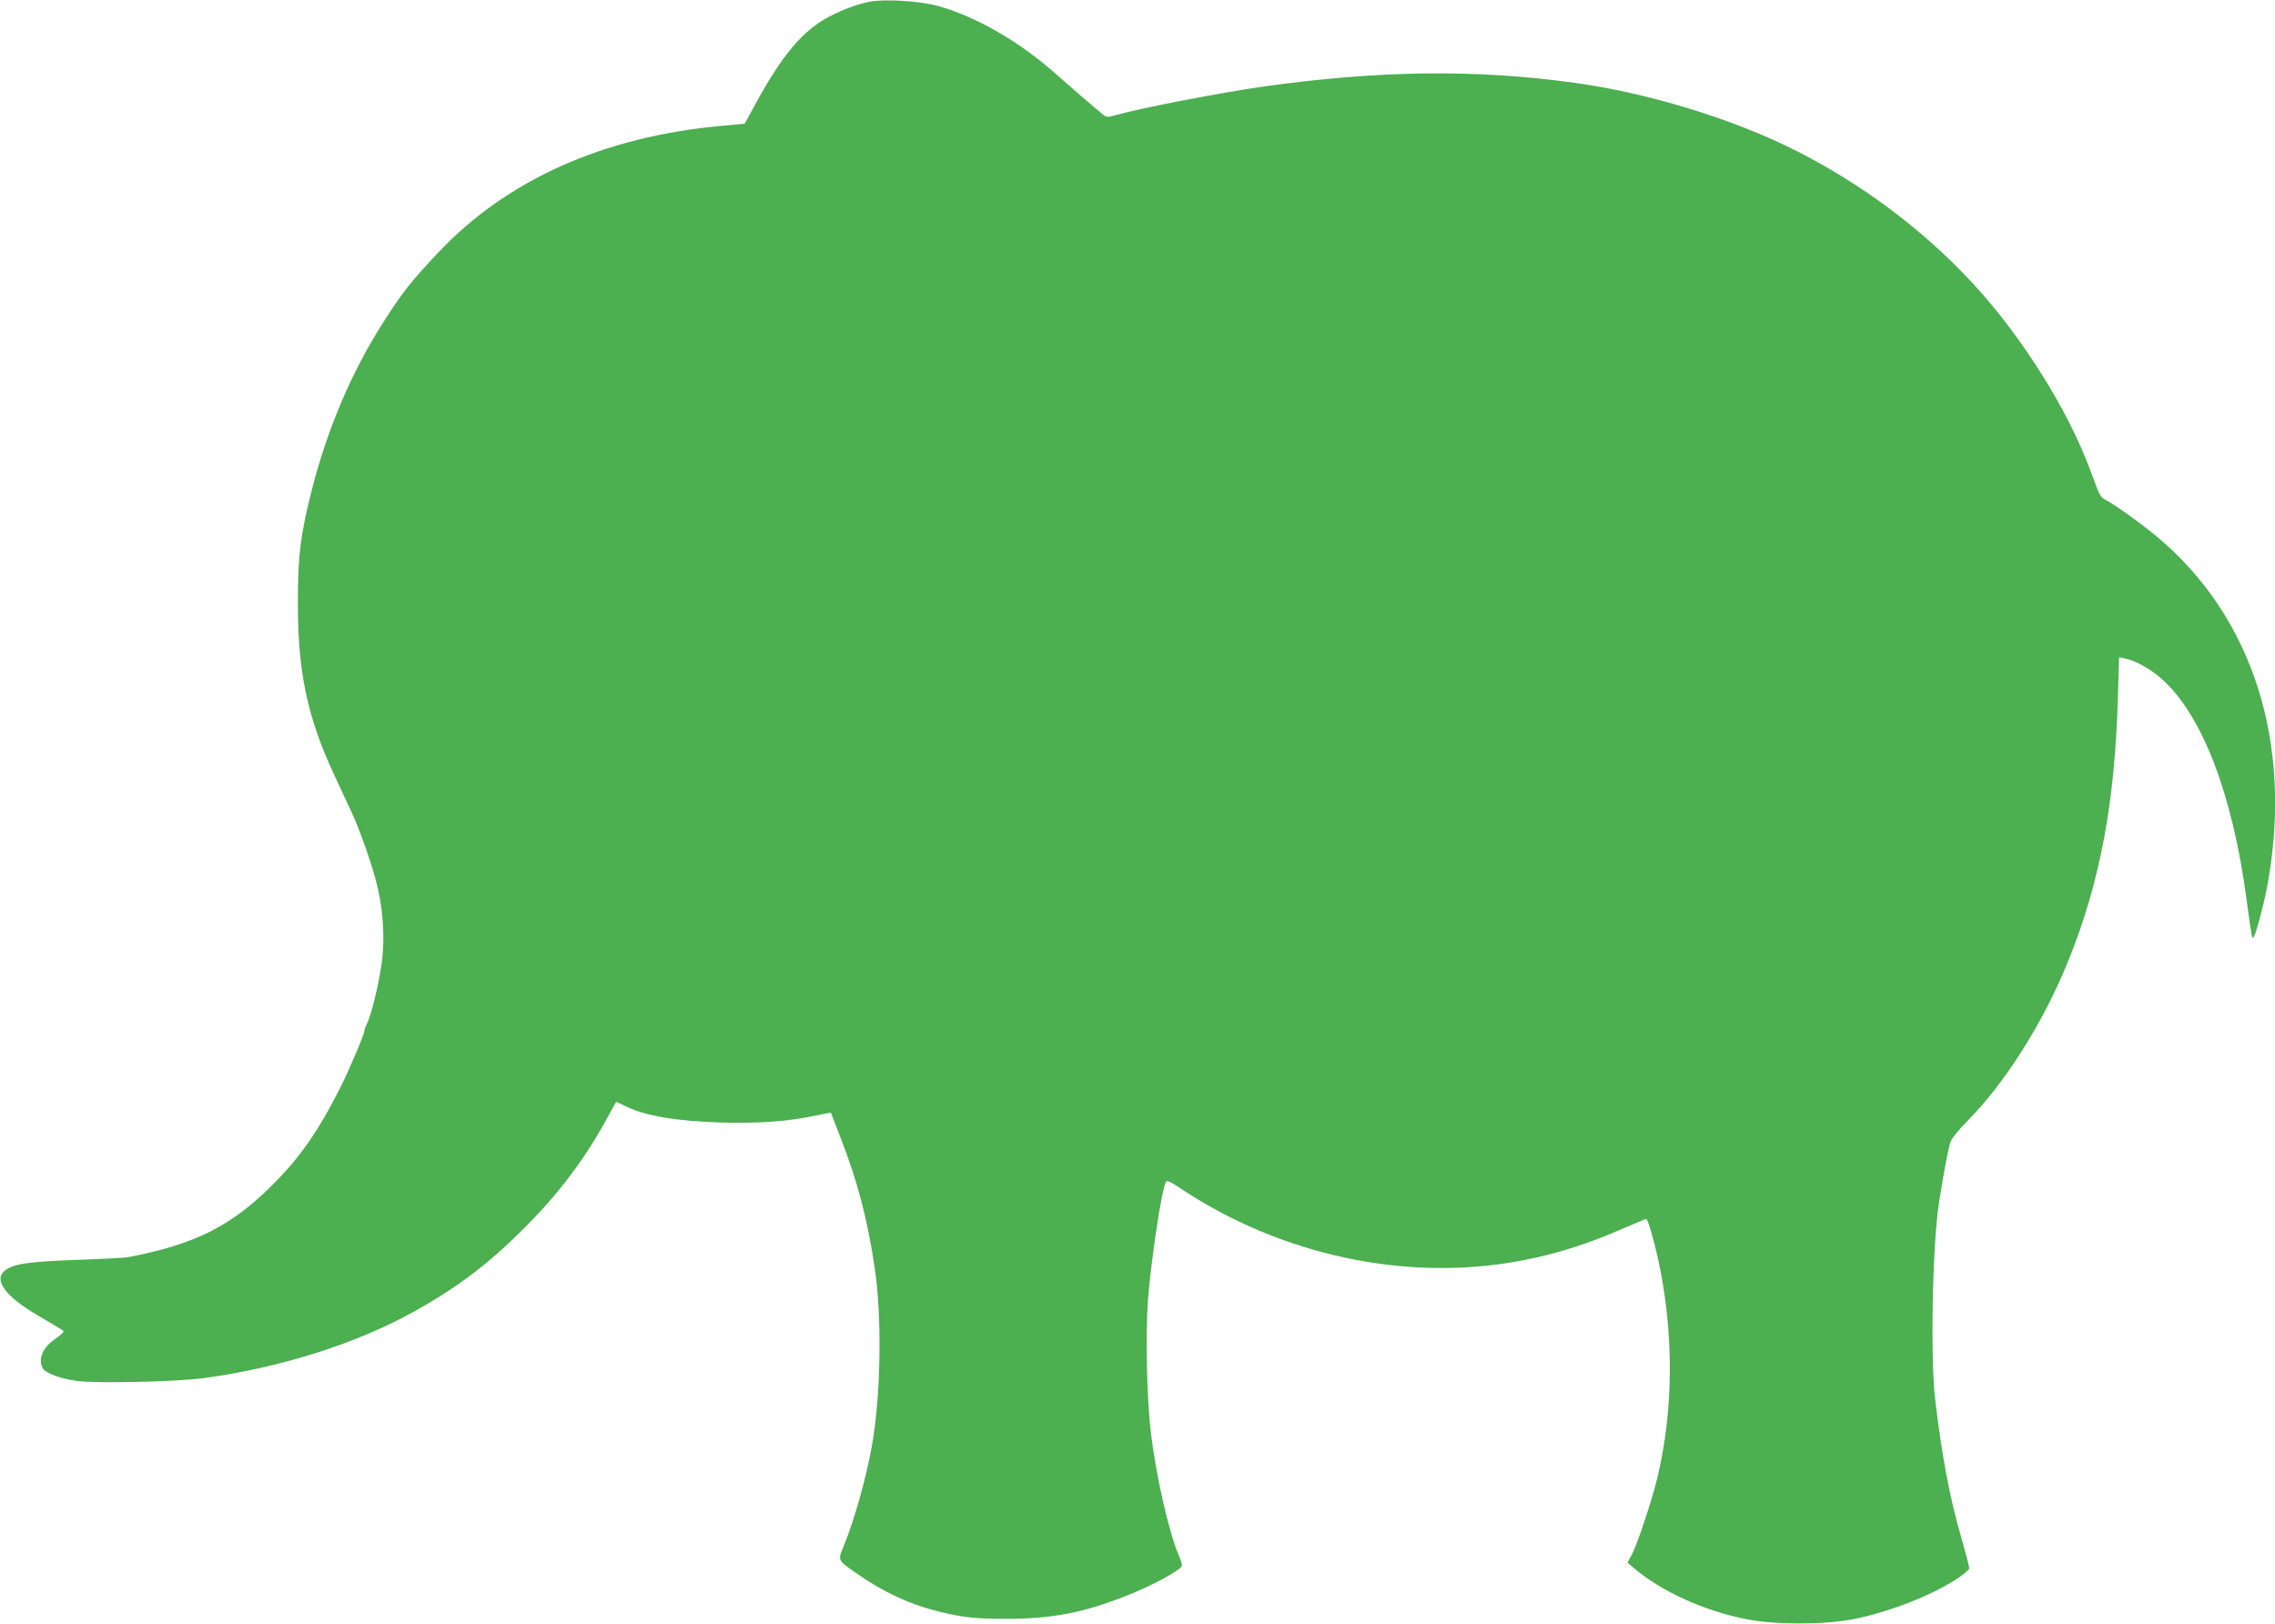
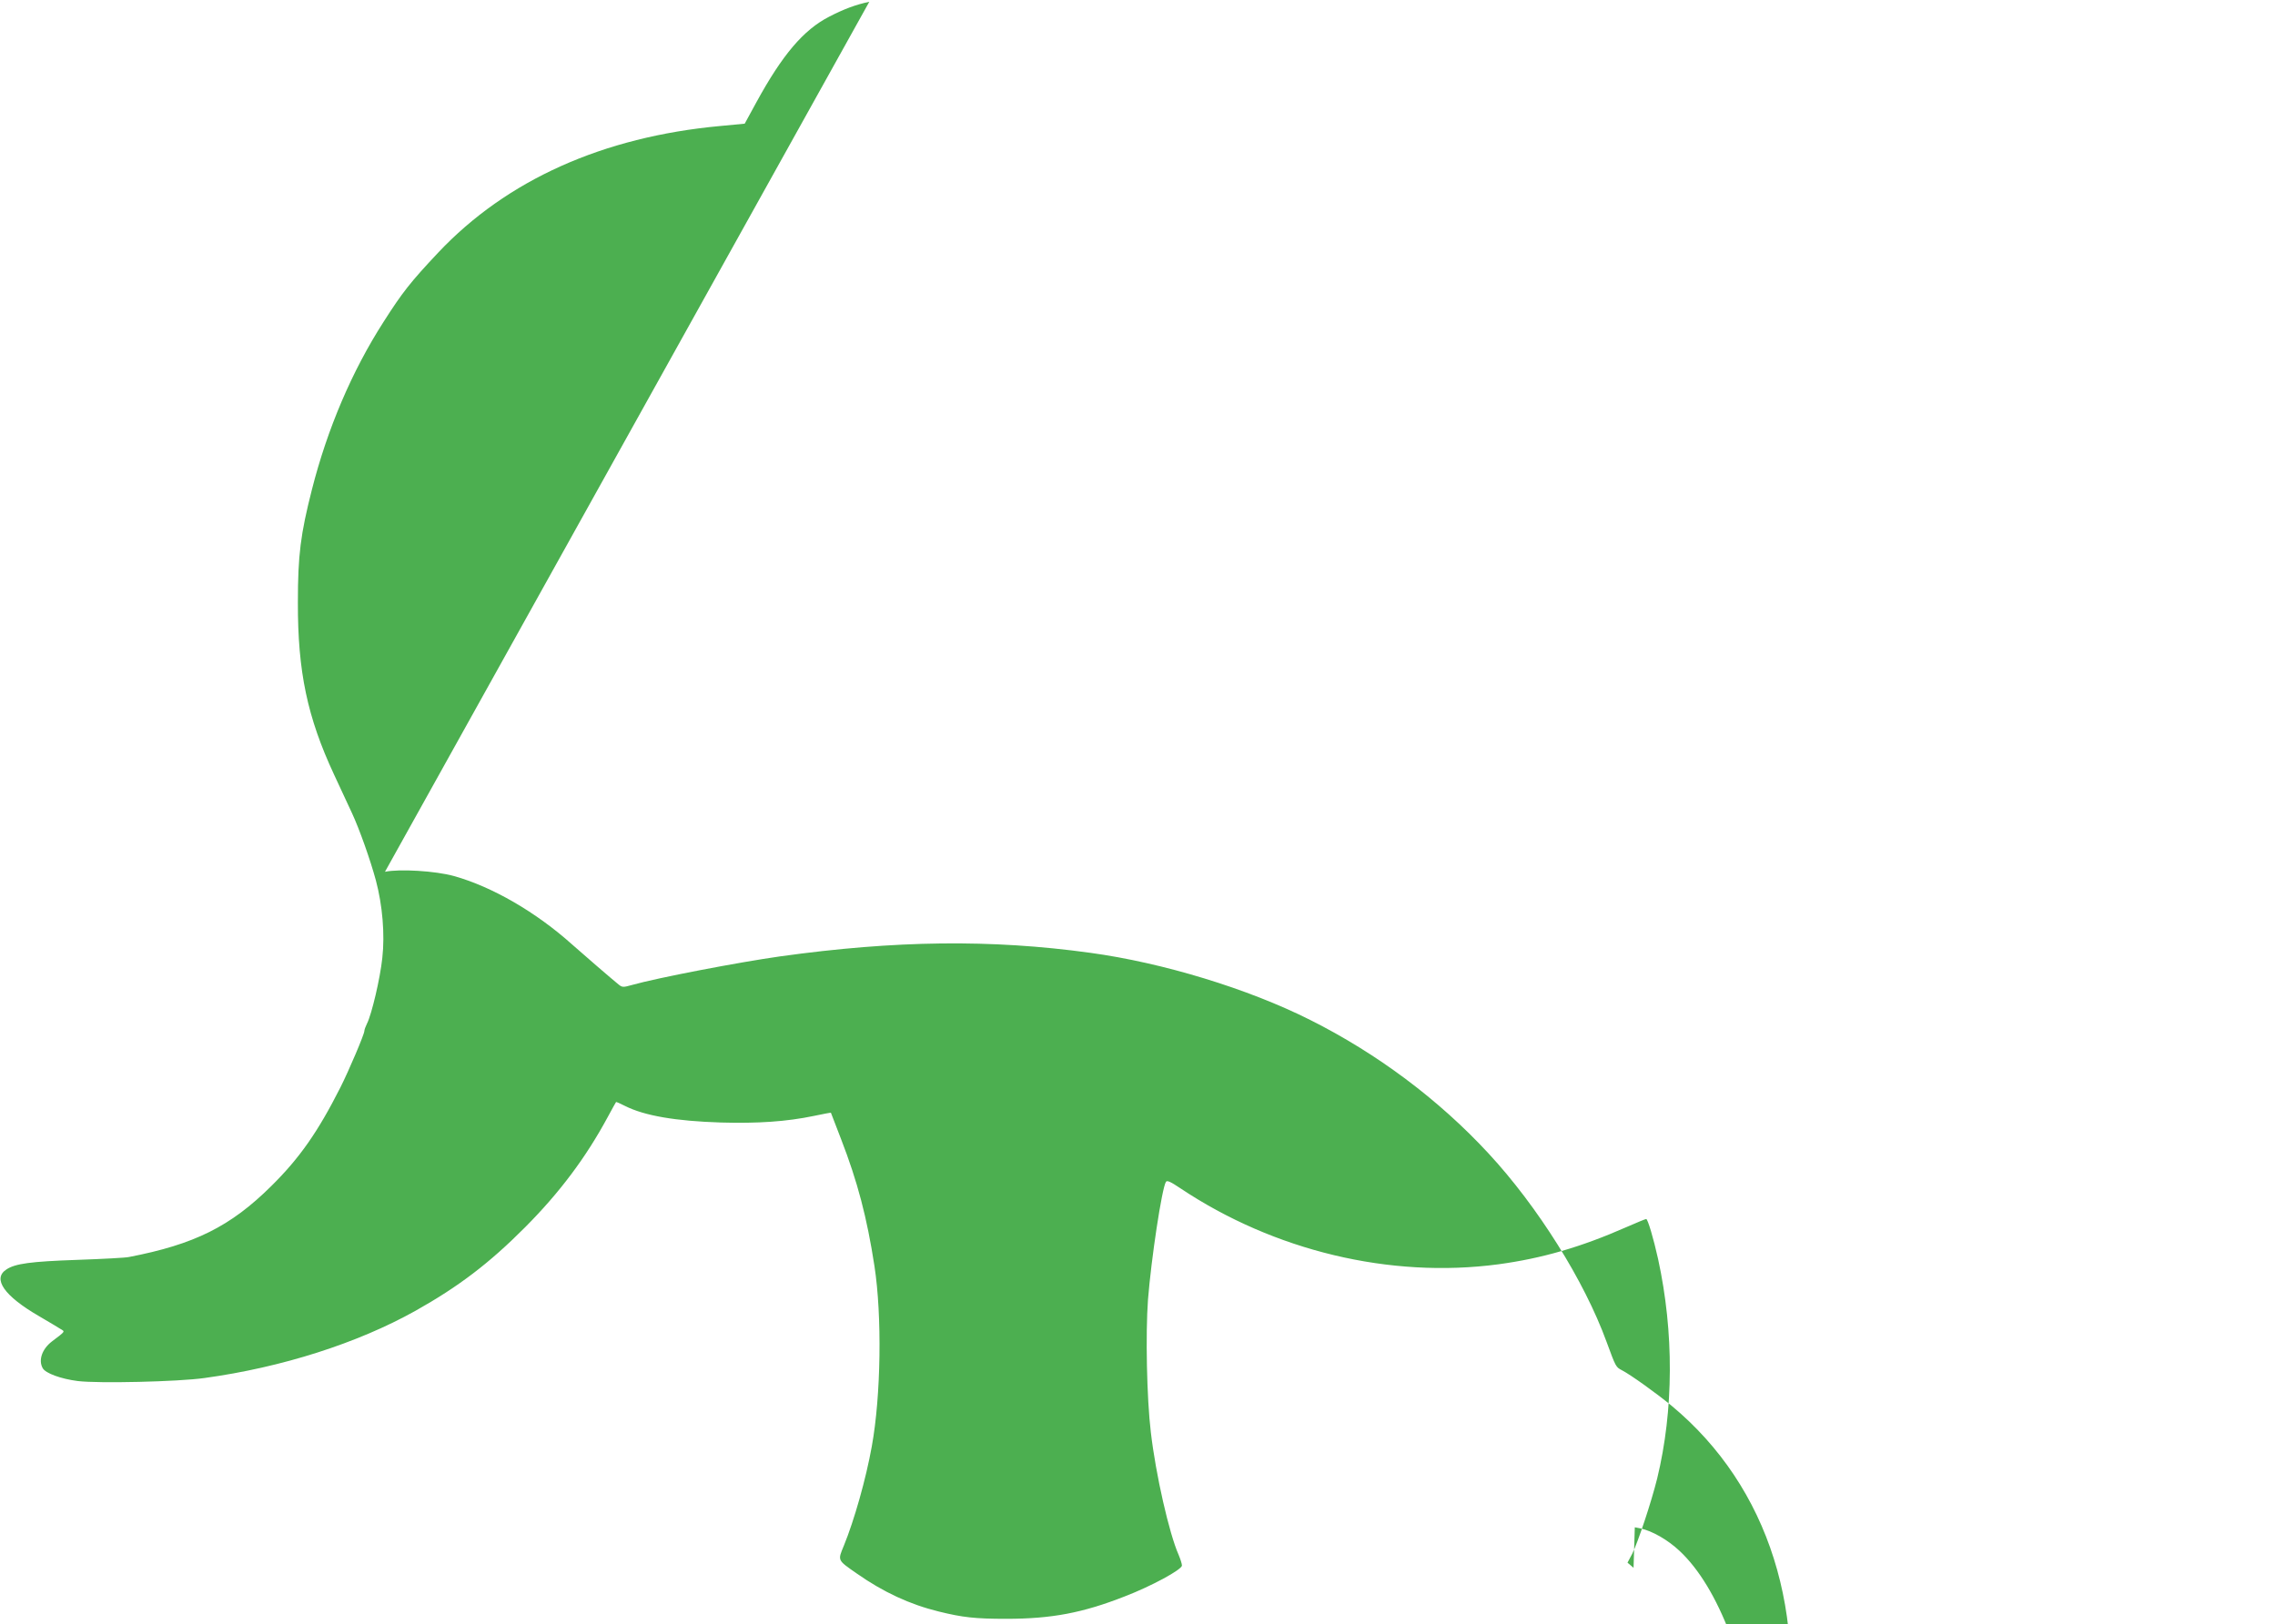
<svg xmlns="http://www.w3.org/2000/svg" version="1.0" width="1280pt" height="914pt" viewBox="0 0 1280 914" preserveAspectRatio="xMidYMid meet">
  <g transform="translate(0,914) scale(0.1,-0.1)" fill="#4caf50" stroke="none">
-     <path d="M4891 9130 c-76 -16 -143 -41 -226 -84 -144 -74 -263 -214 -409 -481 l-66 -121 -137 -13 c-661 -61 -1202 -304 -1587 -712 -157 -167 -202 -224 -309 -392 -177 -276 -315 -600 -402 -942 -64 -251 -79 -369 -79 -635 -1 -390 53 -646 204 -970 37 -80 82 -176 100 -215 42 -90 104 -265 135 -380 37 -139 51 -303 36 -436 -12 -115 -60 -318 -86 -369 -8 -16 -15 -35 -15 -42 0 -18 -87 -223 -135 -318 -126 -249 -229 -397 -389 -555 -229 -227 -432 -328 -801 -399 -16 -4 -147 -11 -290 -16 -262 -9 -350 -21 -399 -54 -80 -52 -13 -149 184 -263 52 -31 106 -62 119 -71 28 -17 32 -11 -48 -72 -54 -42 -76 -104 -51 -149 15 -29 103 -61 198 -73 117 -14 563 -4 712 17 437 60 861 196 1187 378 244 137 416 268 618 471 193 194 341 391 465 621 24 44 44 81 46 83 1 2 24 -8 51 -22 109 -55 285 -85 538 -93 207 -6 371 5 524 37 52 11 95 19 96 18 1 -2 26 -68 57 -148 93 -240 146 -442 188 -715 43 -279 37 -729 -15 -1015 -33 -184 -99 -416 -157 -558 -35 -85 -38 -80 71 -156 151 -106 300 -175 463 -215 134 -33 203 -41 379 -41 255 0 430 33 667 126 151 58 322 151 322 174 0 10 -9 37 -19 61 -53 120 -128 449 -156 689 -23 192 -30 554 -16 746 18 228 78 627 101 663 6 10 26 1 81 -36 527 -352 1180 -509 1789 -428 245 33 466 97 720 209 57 25 108 46 112 46 9 0 41 -108 67 -225 90 -413 88 -851 -5 -1235 -33 -133 -107 -356 -140 -423 l-27 -51 34 -29 c153 -131 393 -241 634 -289 158 -32 441 -32 603 0 197 39 431 130 575 222 42 27 77 56 77 65 0 8 -20 84 -44 168 -67 231 -110 462 -148 782 -28 235 -15 877 22 1110 31 194 54 314 66 343 8 19 48 68 90 110 216 217 434 563 574 912 176 440 259 880 276 1473 l7 228 31 -6 c66 -14 154 -64 220 -126 221 -206 387 -644 465 -1224 30 -223 31 -229 41 -219 11 12 56 178 75 279 151 804 -76 1524 -625 1980 -86 71 -230 174 -278 199 -36 19 -35 17 -88 161 -125 343 -387 761 -664 1060 -280 303 -628 563 -1003 751 -350 176 -828 322 -1238 378 -558 77 -1097 70 -1744 -20 -234 -33 -693 -121 -834 -161 -50 -14 -55 -14 -76 3 -36 29 -204 174 -260 224 -204 183 -451 326 -666 386 -104 29 -306 41 -388 24z" />
+     <path d="M4891 9130 c-76 -16 -143 -41 -226 -84 -144 -74 -263 -214 -409 -481 l-66 -121 -137 -13 c-661 -61 -1202 -304 -1587 -712 -157 -167 -202 -224 -309 -392 -177 -276 -315 -600 -402 -942 -64 -251 -79 -369 -79 -635 -1 -390 53 -646 204 -970 37 -80 82 -176 100 -215 42 -90 104 -265 135 -380 37 -139 51 -303 36 -436 -12 -115 -60 -318 -86 -369 -8 -16 -15 -35 -15 -42 0 -18 -87 -223 -135 -318 -126 -249 -229 -397 -389 -555 -229 -227 -432 -328 -801 -399 -16 -4 -147 -11 -290 -16 -262 -9 -350 -21 -399 -54 -80 -52 -13 -149 184 -263 52 -31 106 -62 119 -71 28 -17 32 -11 -48 -72 -54 -42 -76 -104 -51 -149 15 -29 103 -61 198 -73 117 -14 563 -4 712 17 437 60 861 196 1187 378 244 137 416 268 618 471 193 194 341 391 465 621 24 44 44 81 46 83 1 2 24 -8 51 -22 109 -55 285 -85 538 -93 207 -6 371 5 524 37 52 11 95 19 96 18 1 -2 26 -68 57 -148 93 -240 146 -442 188 -715 43 -279 37 -729 -15 -1015 -33 -184 -99 -416 -157 -558 -35 -85 -38 -80 71 -156 151 -106 300 -175 463 -215 134 -33 203 -41 379 -41 255 0 430 33 667 126 151 58 322 151 322 174 0 10 -9 37 -19 61 -53 120 -128 449 -156 689 -23 192 -30 554 -16 746 18 228 78 627 101 663 6 10 26 1 81 -36 527 -352 1180 -509 1789 -428 245 33 466 97 720 209 57 25 108 46 112 46 9 0 41 -108 67 -225 90 -413 88 -851 -5 -1235 -33 -133 -107 -356 -140 -423 l-27 -51 34 -29 l7 228 31 -6 c66 -14 154 -64 220 -126 221 -206 387 -644 465 -1224 30 -223 31 -229 41 -219 11 12 56 178 75 279 151 804 -76 1524 -625 1980 -86 71 -230 174 -278 199 -36 19 -35 17 -88 161 -125 343 -387 761 -664 1060 -280 303 -628 563 -1003 751 -350 176 -828 322 -1238 378 -558 77 -1097 70 -1744 -20 -234 -33 -693 -121 -834 -161 -50 -14 -55 -14 -76 3 -36 29 -204 174 -260 224 -204 183 -451 326 -666 386 -104 29 -306 41 -388 24z" />
  </g>
</svg>